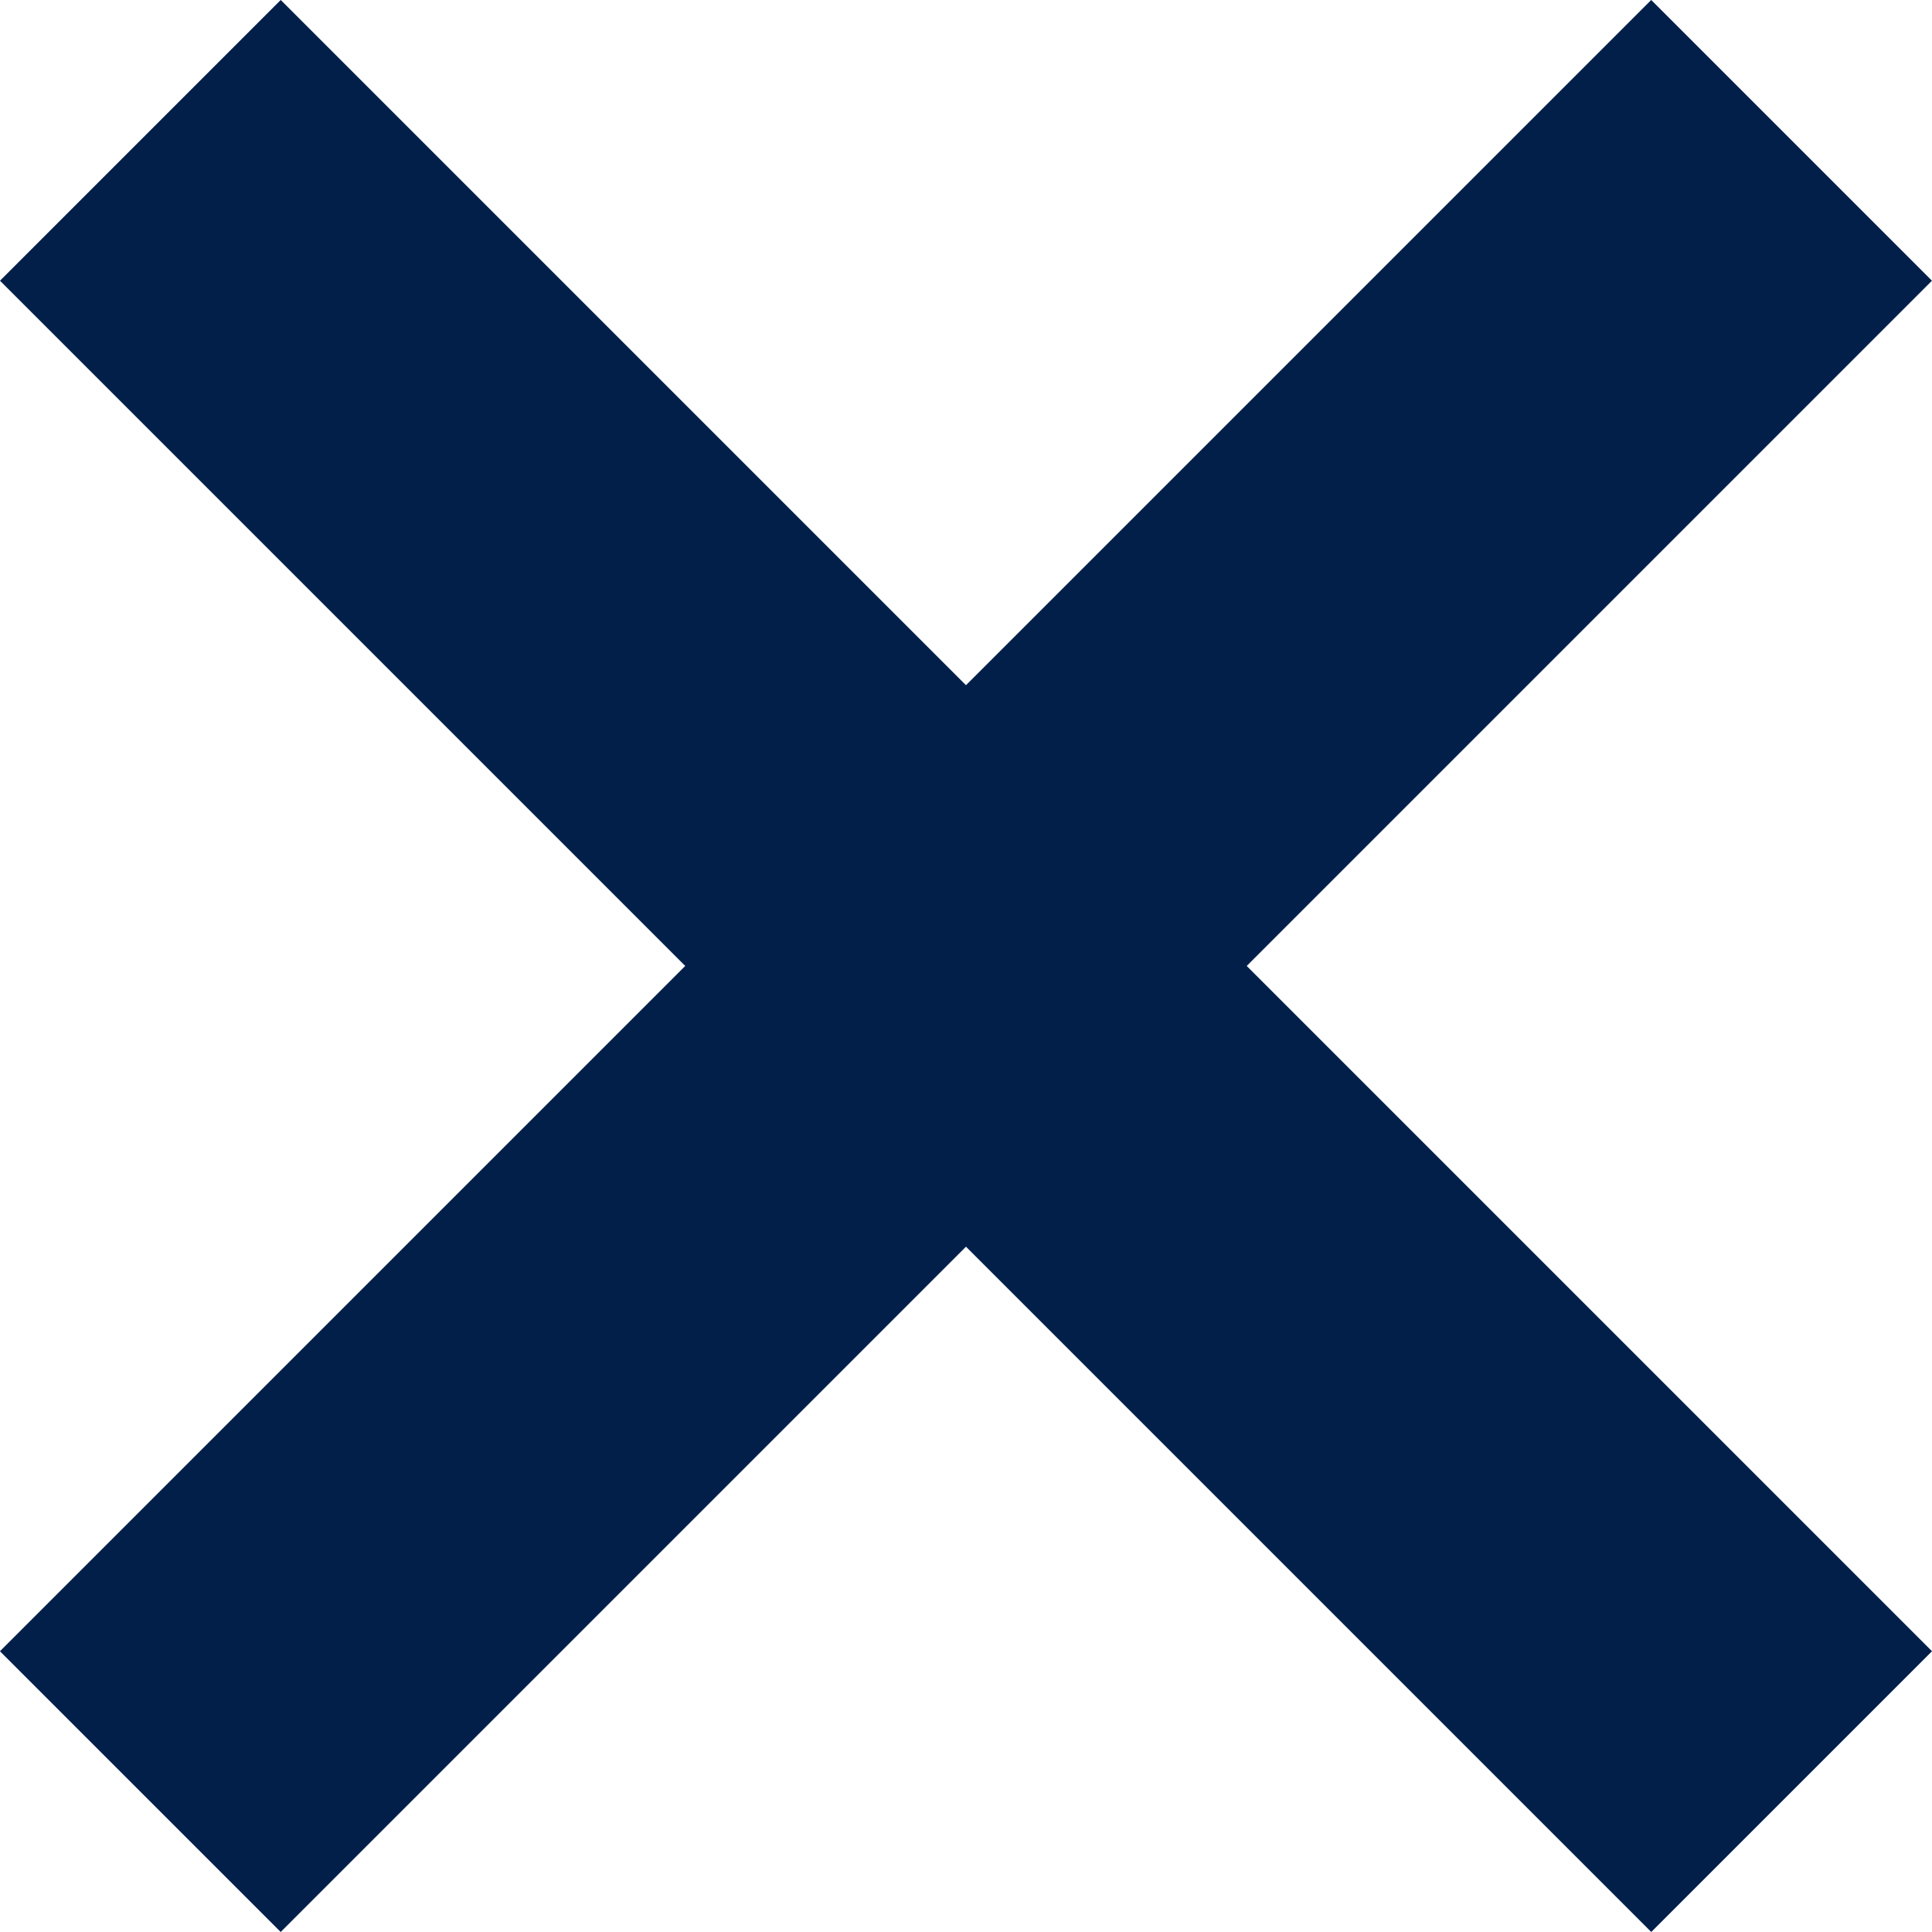
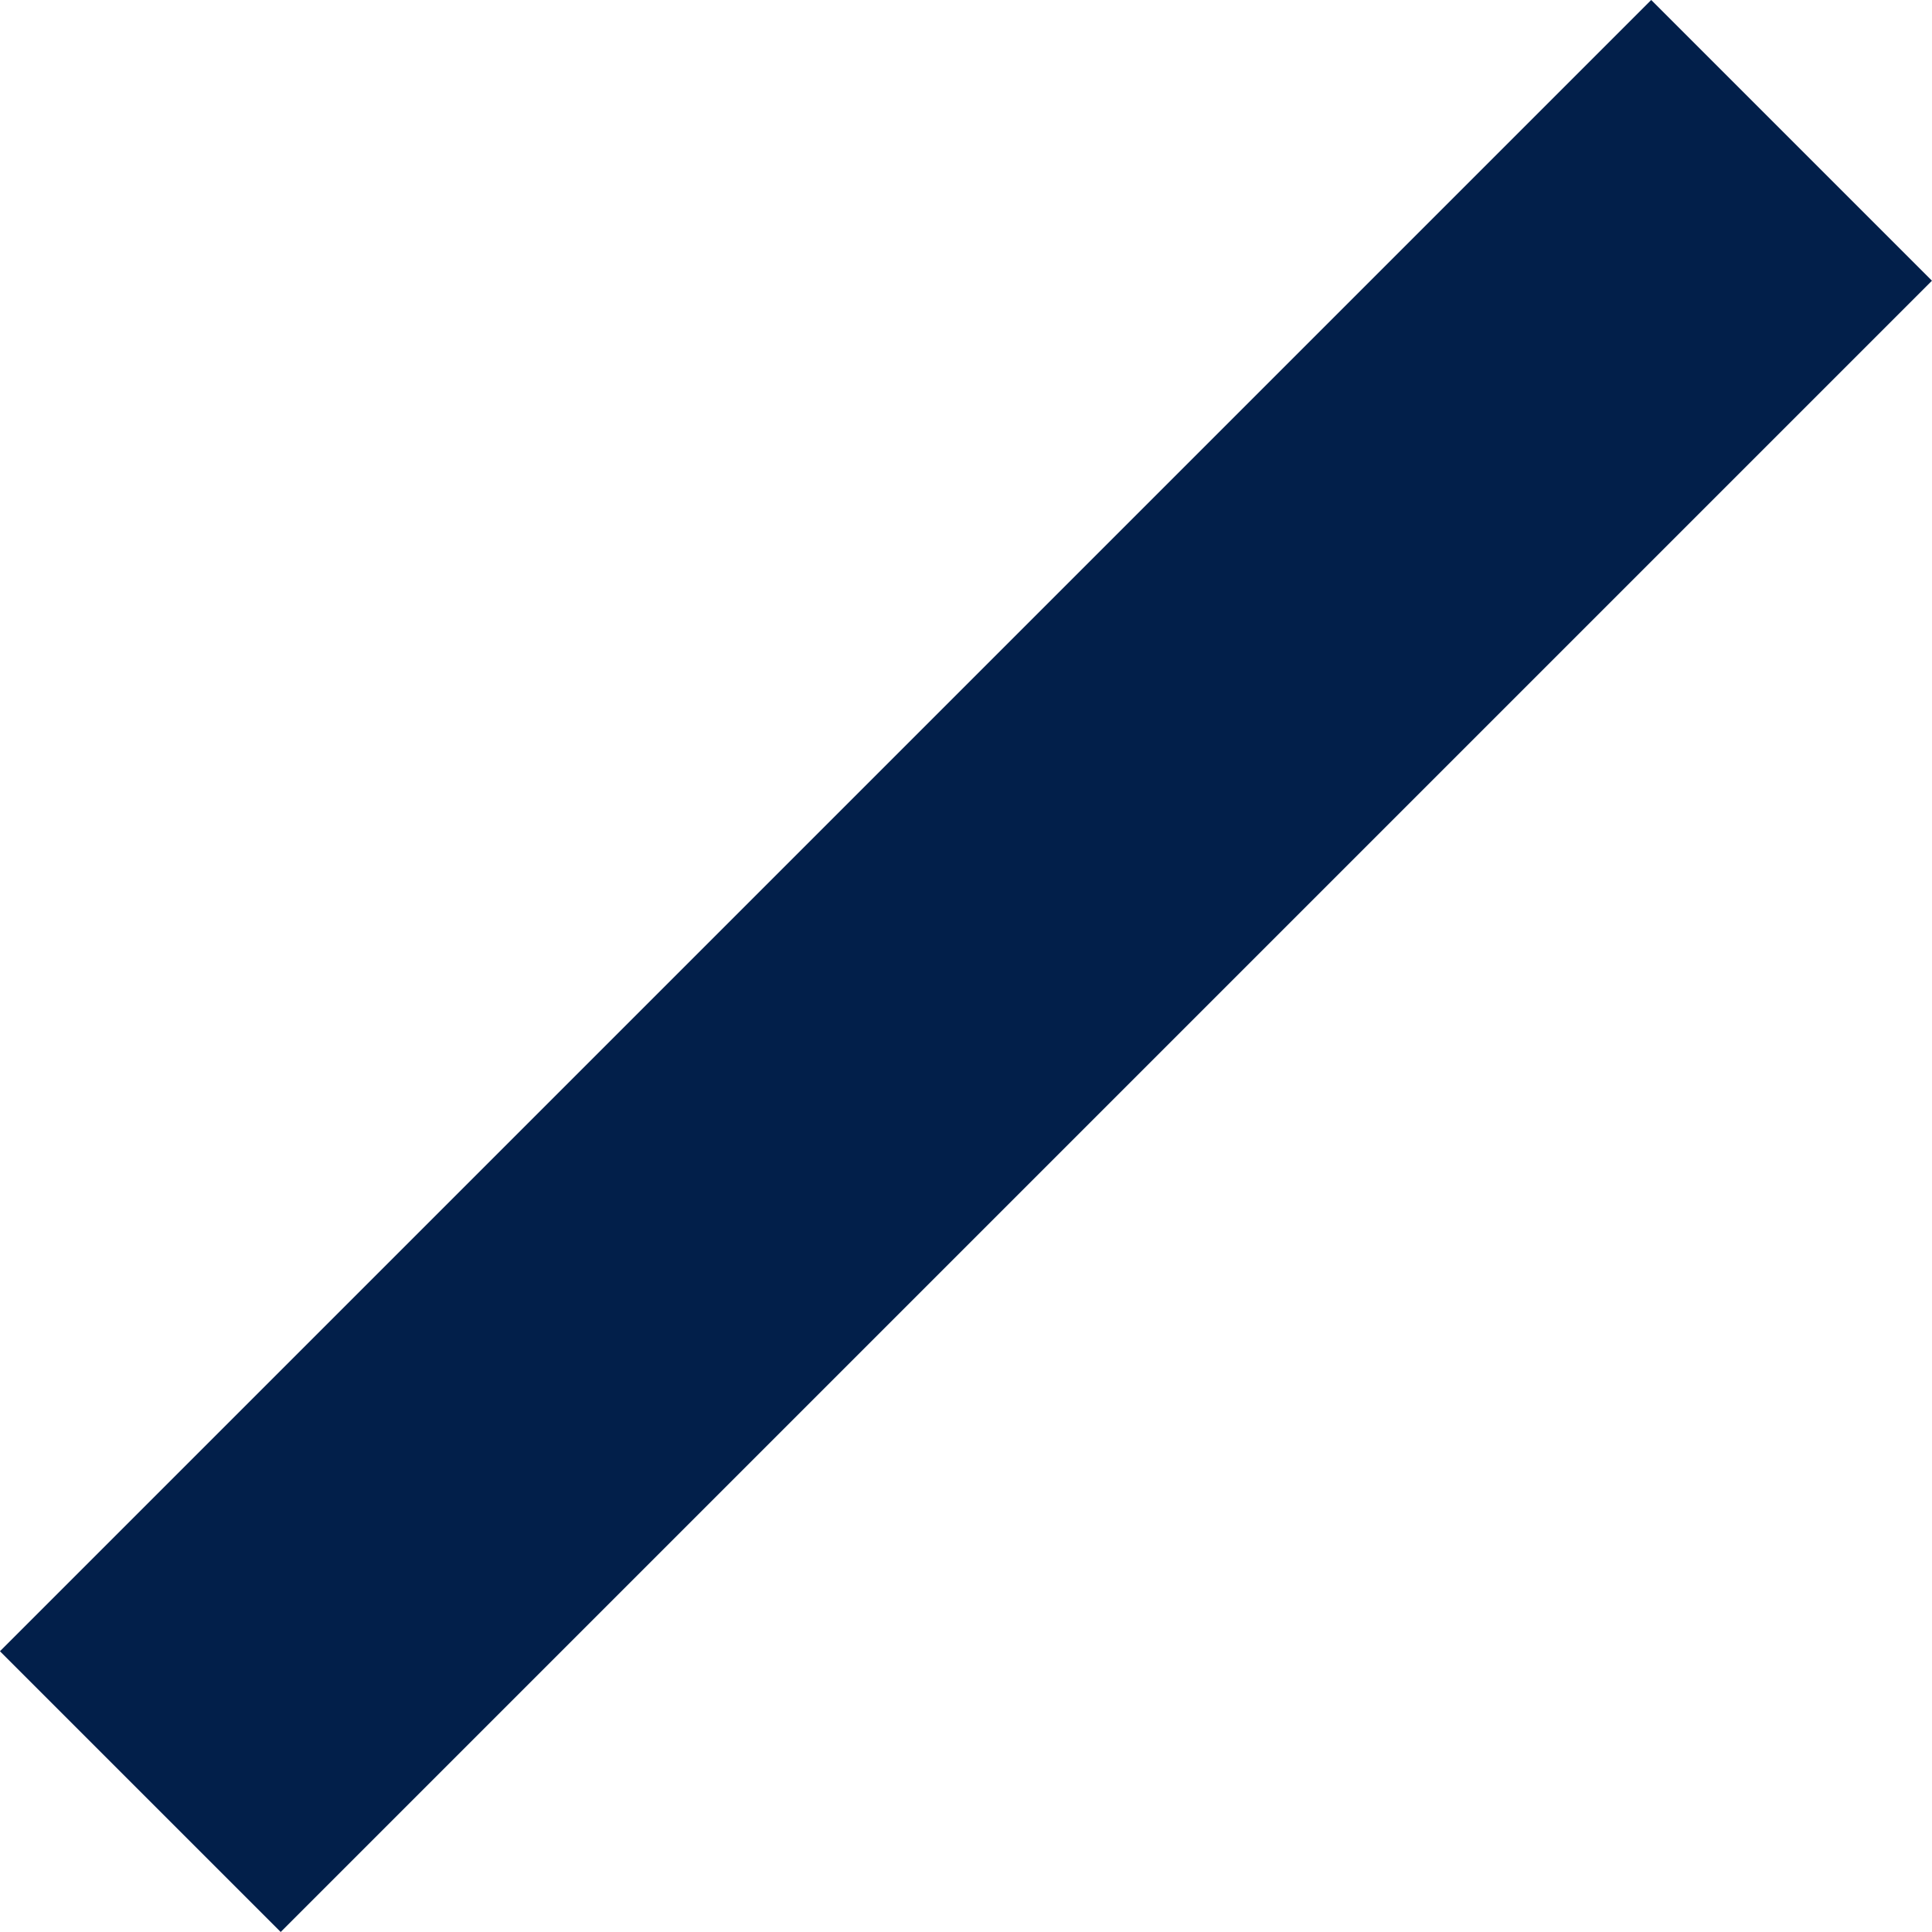
<svg xmlns="http://www.w3.org/2000/svg" width="10.253" height="10.253" viewBox="0 0 10.253 10.253">
-   <path id="Line_1330" data-name="Line 1330" d="M2.107,12.393H0V0H2.107Z" transform="translate(10.253 8.763) rotate(135)" fill="#021f4a" />
  <path id="Line_1329" data-name="Line 1329" d="M1.107,12.393H-1V0H1.107Z" transform="translate(9.47 0.707) rotate(45)" fill="#021f4a" />
</svg>